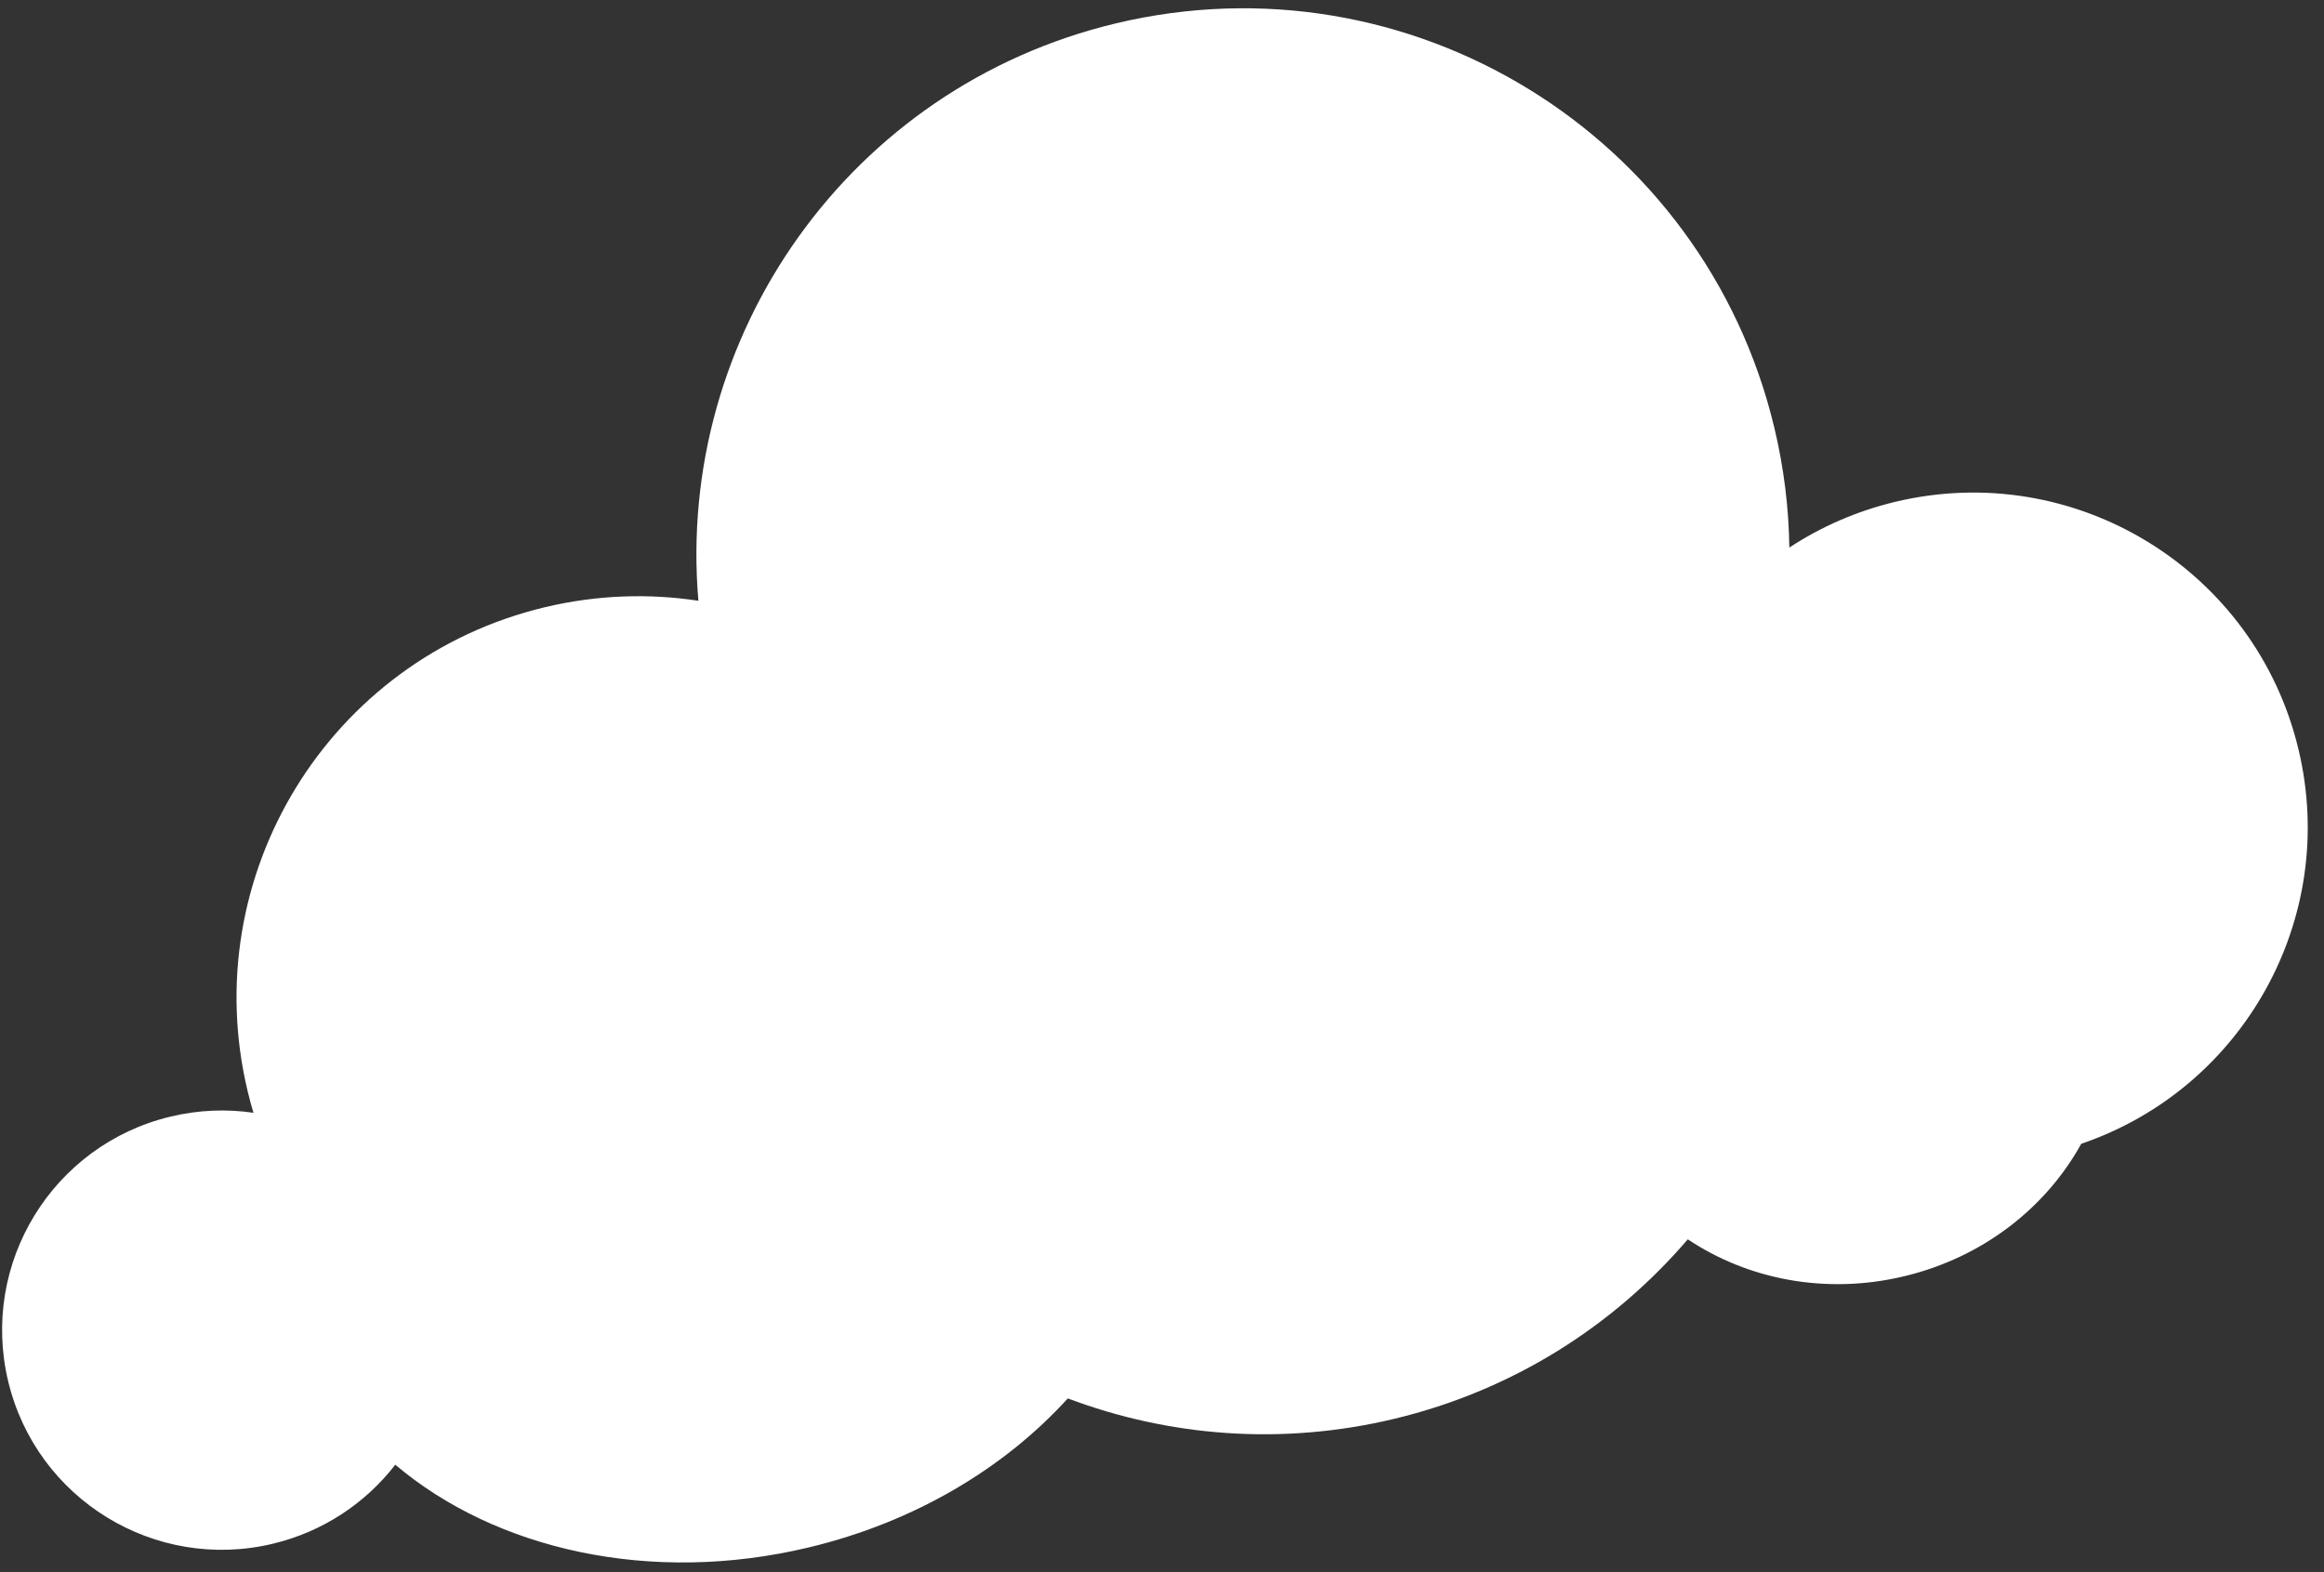
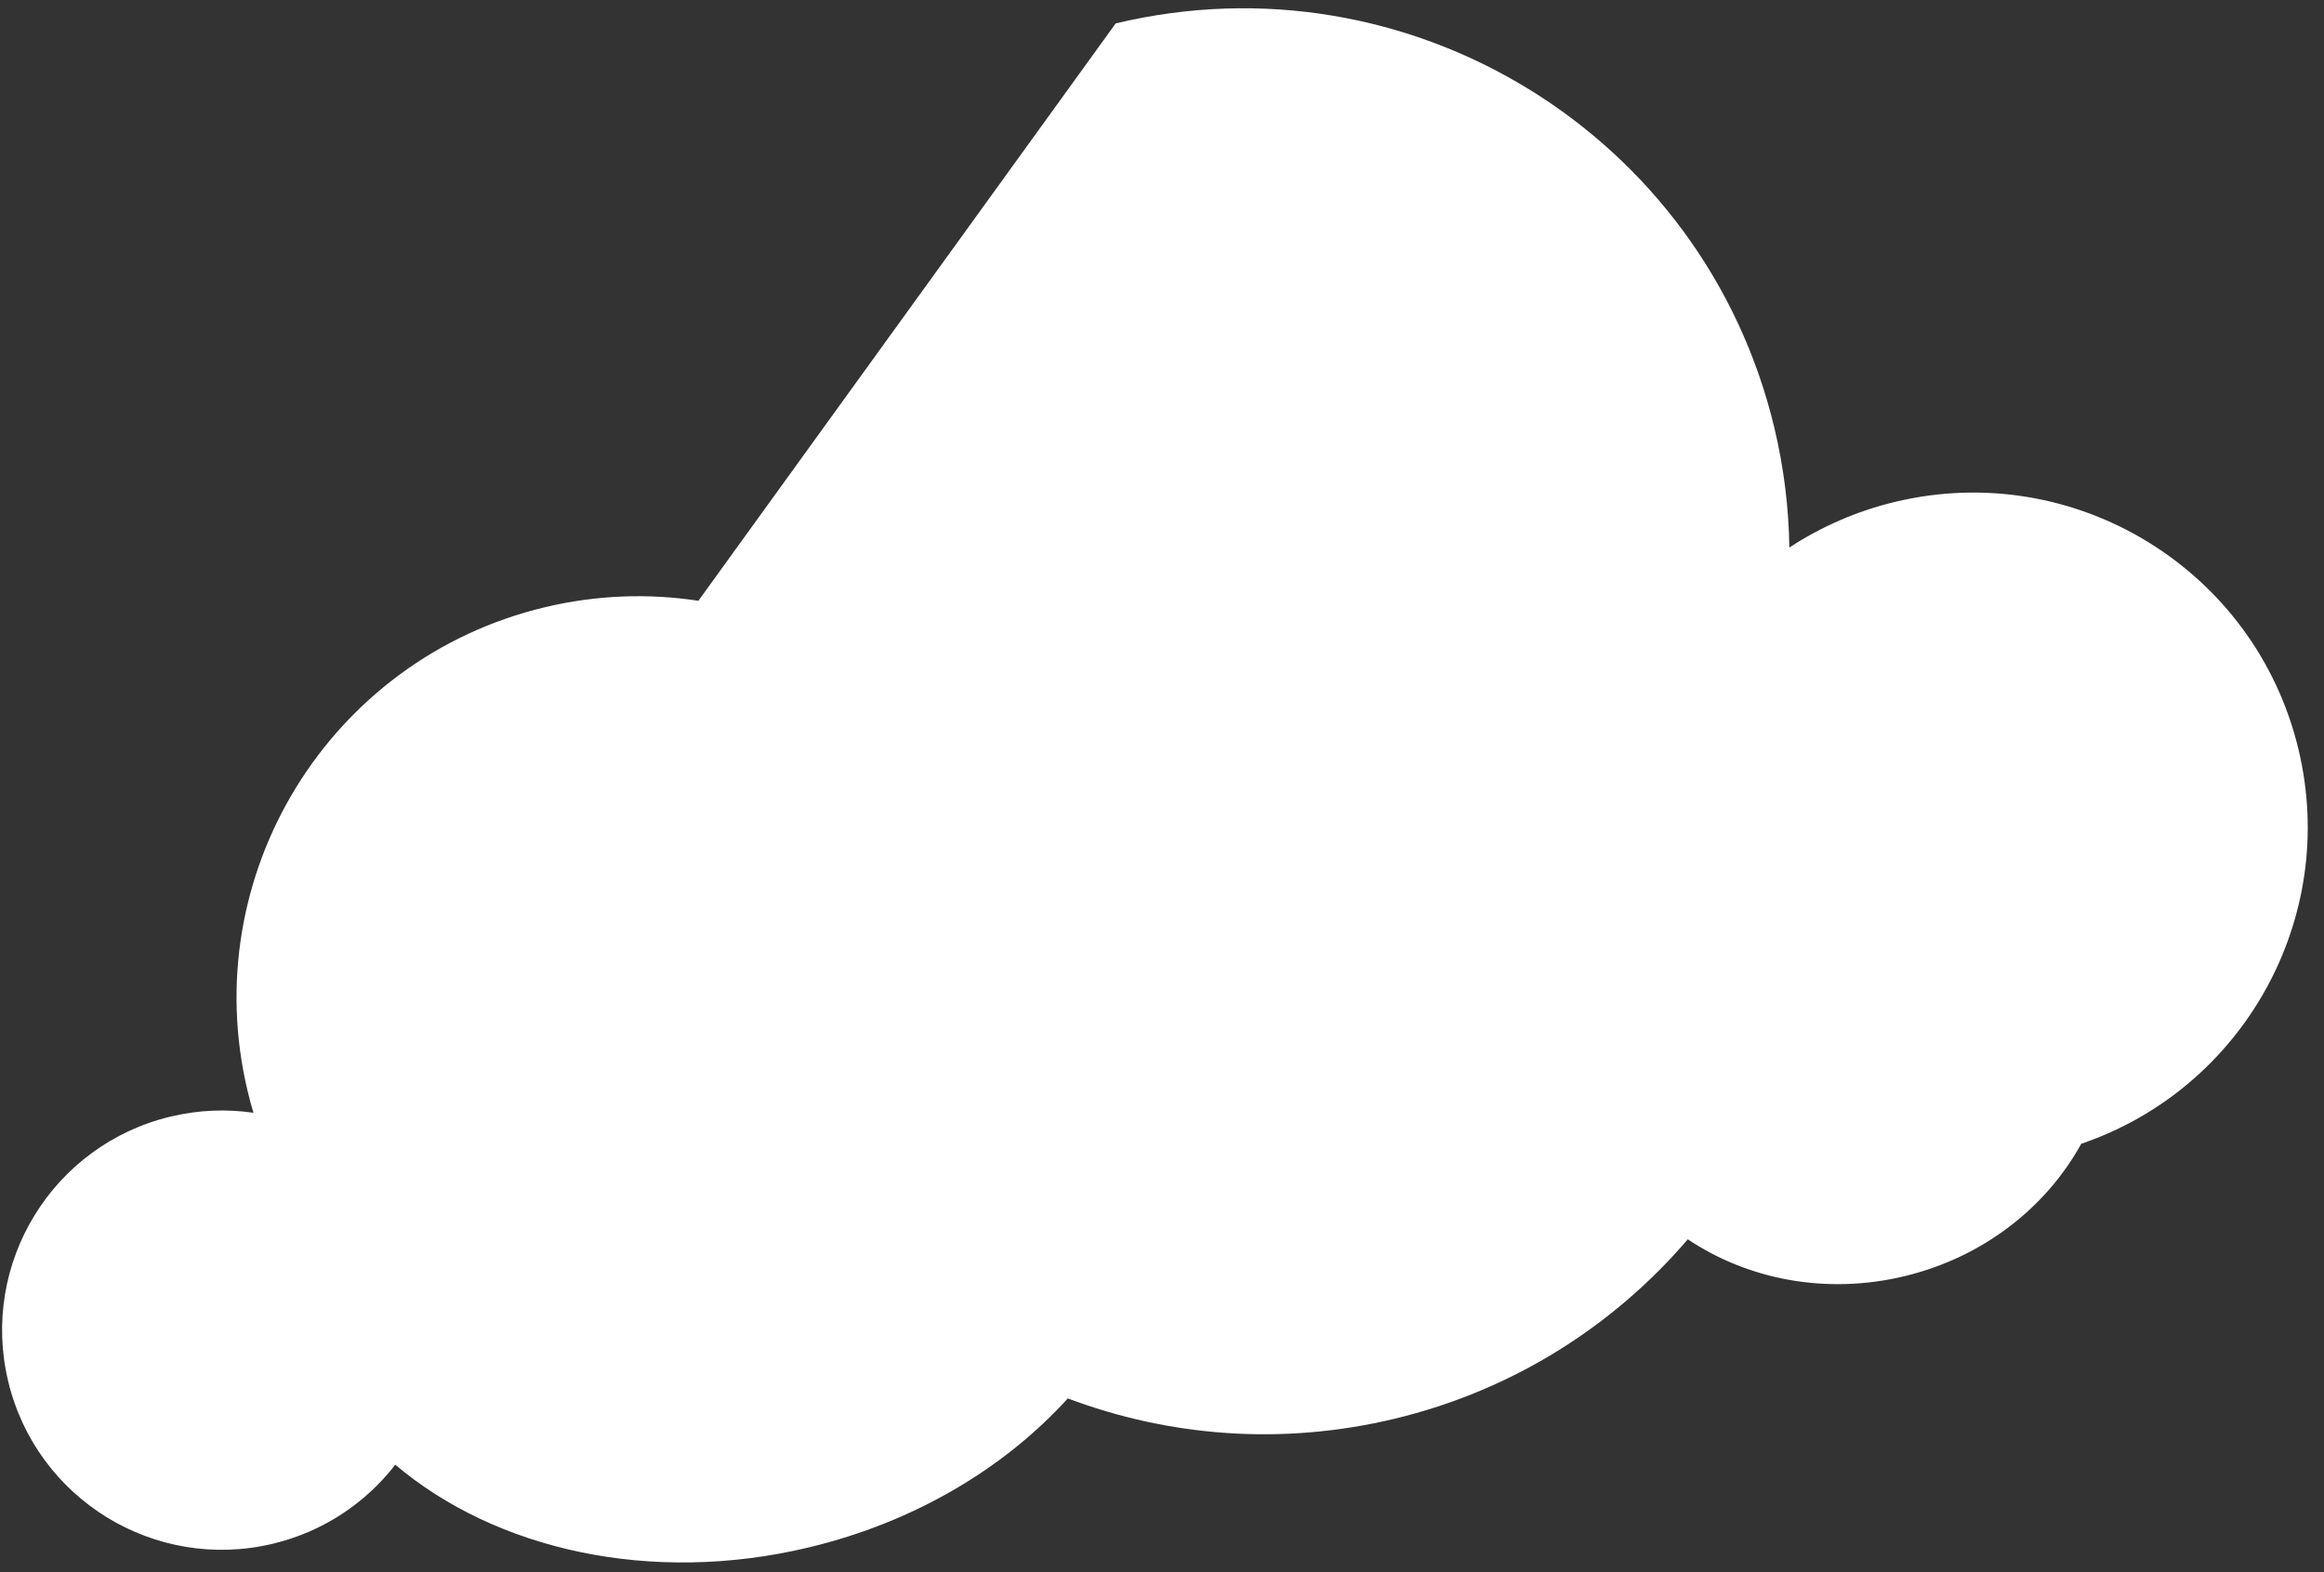
<svg xmlns="http://www.w3.org/2000/svg" width="68" height="46" viewBox="0 0 68 46" fill="none">
  <rect x="0" y="0" width="68" height="46" fill="#333333" stroke="none" />
-   <path fill-rule="evenodd" clip-rule="evenodd" d="M32.645 0.685C41.232 -1.371 49.86 3.924 51.916 12.511C52.197 13.686 52.34 14.862 52.356 16.021C53.279 15.415 54.32 14.955 55.455 14.683C60.712 13.425 65.995 16.666 67.253 21.924C68.44 26.88 65.627 31.857 60.897 33.466C59.872 35.324 58.032 36.788 55.716 37.342C53.42 37.892 51.134 37.432 49.385 36.261C47.216 38.792 44.268 40.682 40.793 41.514C37.501 42.302 34.201 42.03 31.244 40.916C29.4 42.946 26.774 44.532 23.669 45.275C19.034 46.385 14.497 45.337 11.566 42.856C10.701 43.973 9.464 44.813 7.984 45.168C4.533 45.994 1.065 43.866 0.239 40.414C-0.587 36.963 1.541 33.496 4.992 32.67C5.811 32.474 6.63 32.444 7.416 32.559C7.353 32.351 7.297 32.141 7.246 31.927C5.736 25.618 9.626 19.279 15.934 17.769C17.456 17.405 18.978 17.356 20.435 17.578C19.771 9.829 24.852 2.55 32.645 0.685Z" fill="white" />
+   <path fill-rule="evenodd" clip-rule="evenodd" d="M32.645 0.685C41.232 -1.371 49.86 3.924 51.916 12.511C52.197 13.686 52.34 14.862 52.356 16.021C53.279 15.415 54.32 14.955 55.455 14.683C60.712 13.425 65.995 16.666 67.253 21.924C68.44 26.88 65.627 31.857 60.897 33.466C59.872 35.324 58.032 36.788 55.716 37.342C53.42 37.892 51.134 37.432 49.385 36.261C47.216 38.792 44.268 40.682 40.793 41.514C37.501 42.302 34.201 42.03 31.244 40.916C29.4 42.946 26.774 44.532 23.669 45.275C19.034 46.385 14.497 45.337 11.566 42.856C10.701 43.973 9.464 44.813 7.984 45.168C4.533 45.994 1.065 43.866 0.239 40.414C-0.587 36.963 1.541 33.496 4.992 32.67C5.811 32.474 6.63 32.444 7.416 32.559C7.353 32.351 7.297 32.141 7.246 31.927C5.736 25.618 9.626 19.279 15.934 17.769C17.456 17.405 18.978 17.356 20.435 17.578Z" fill="white" />
</svg>